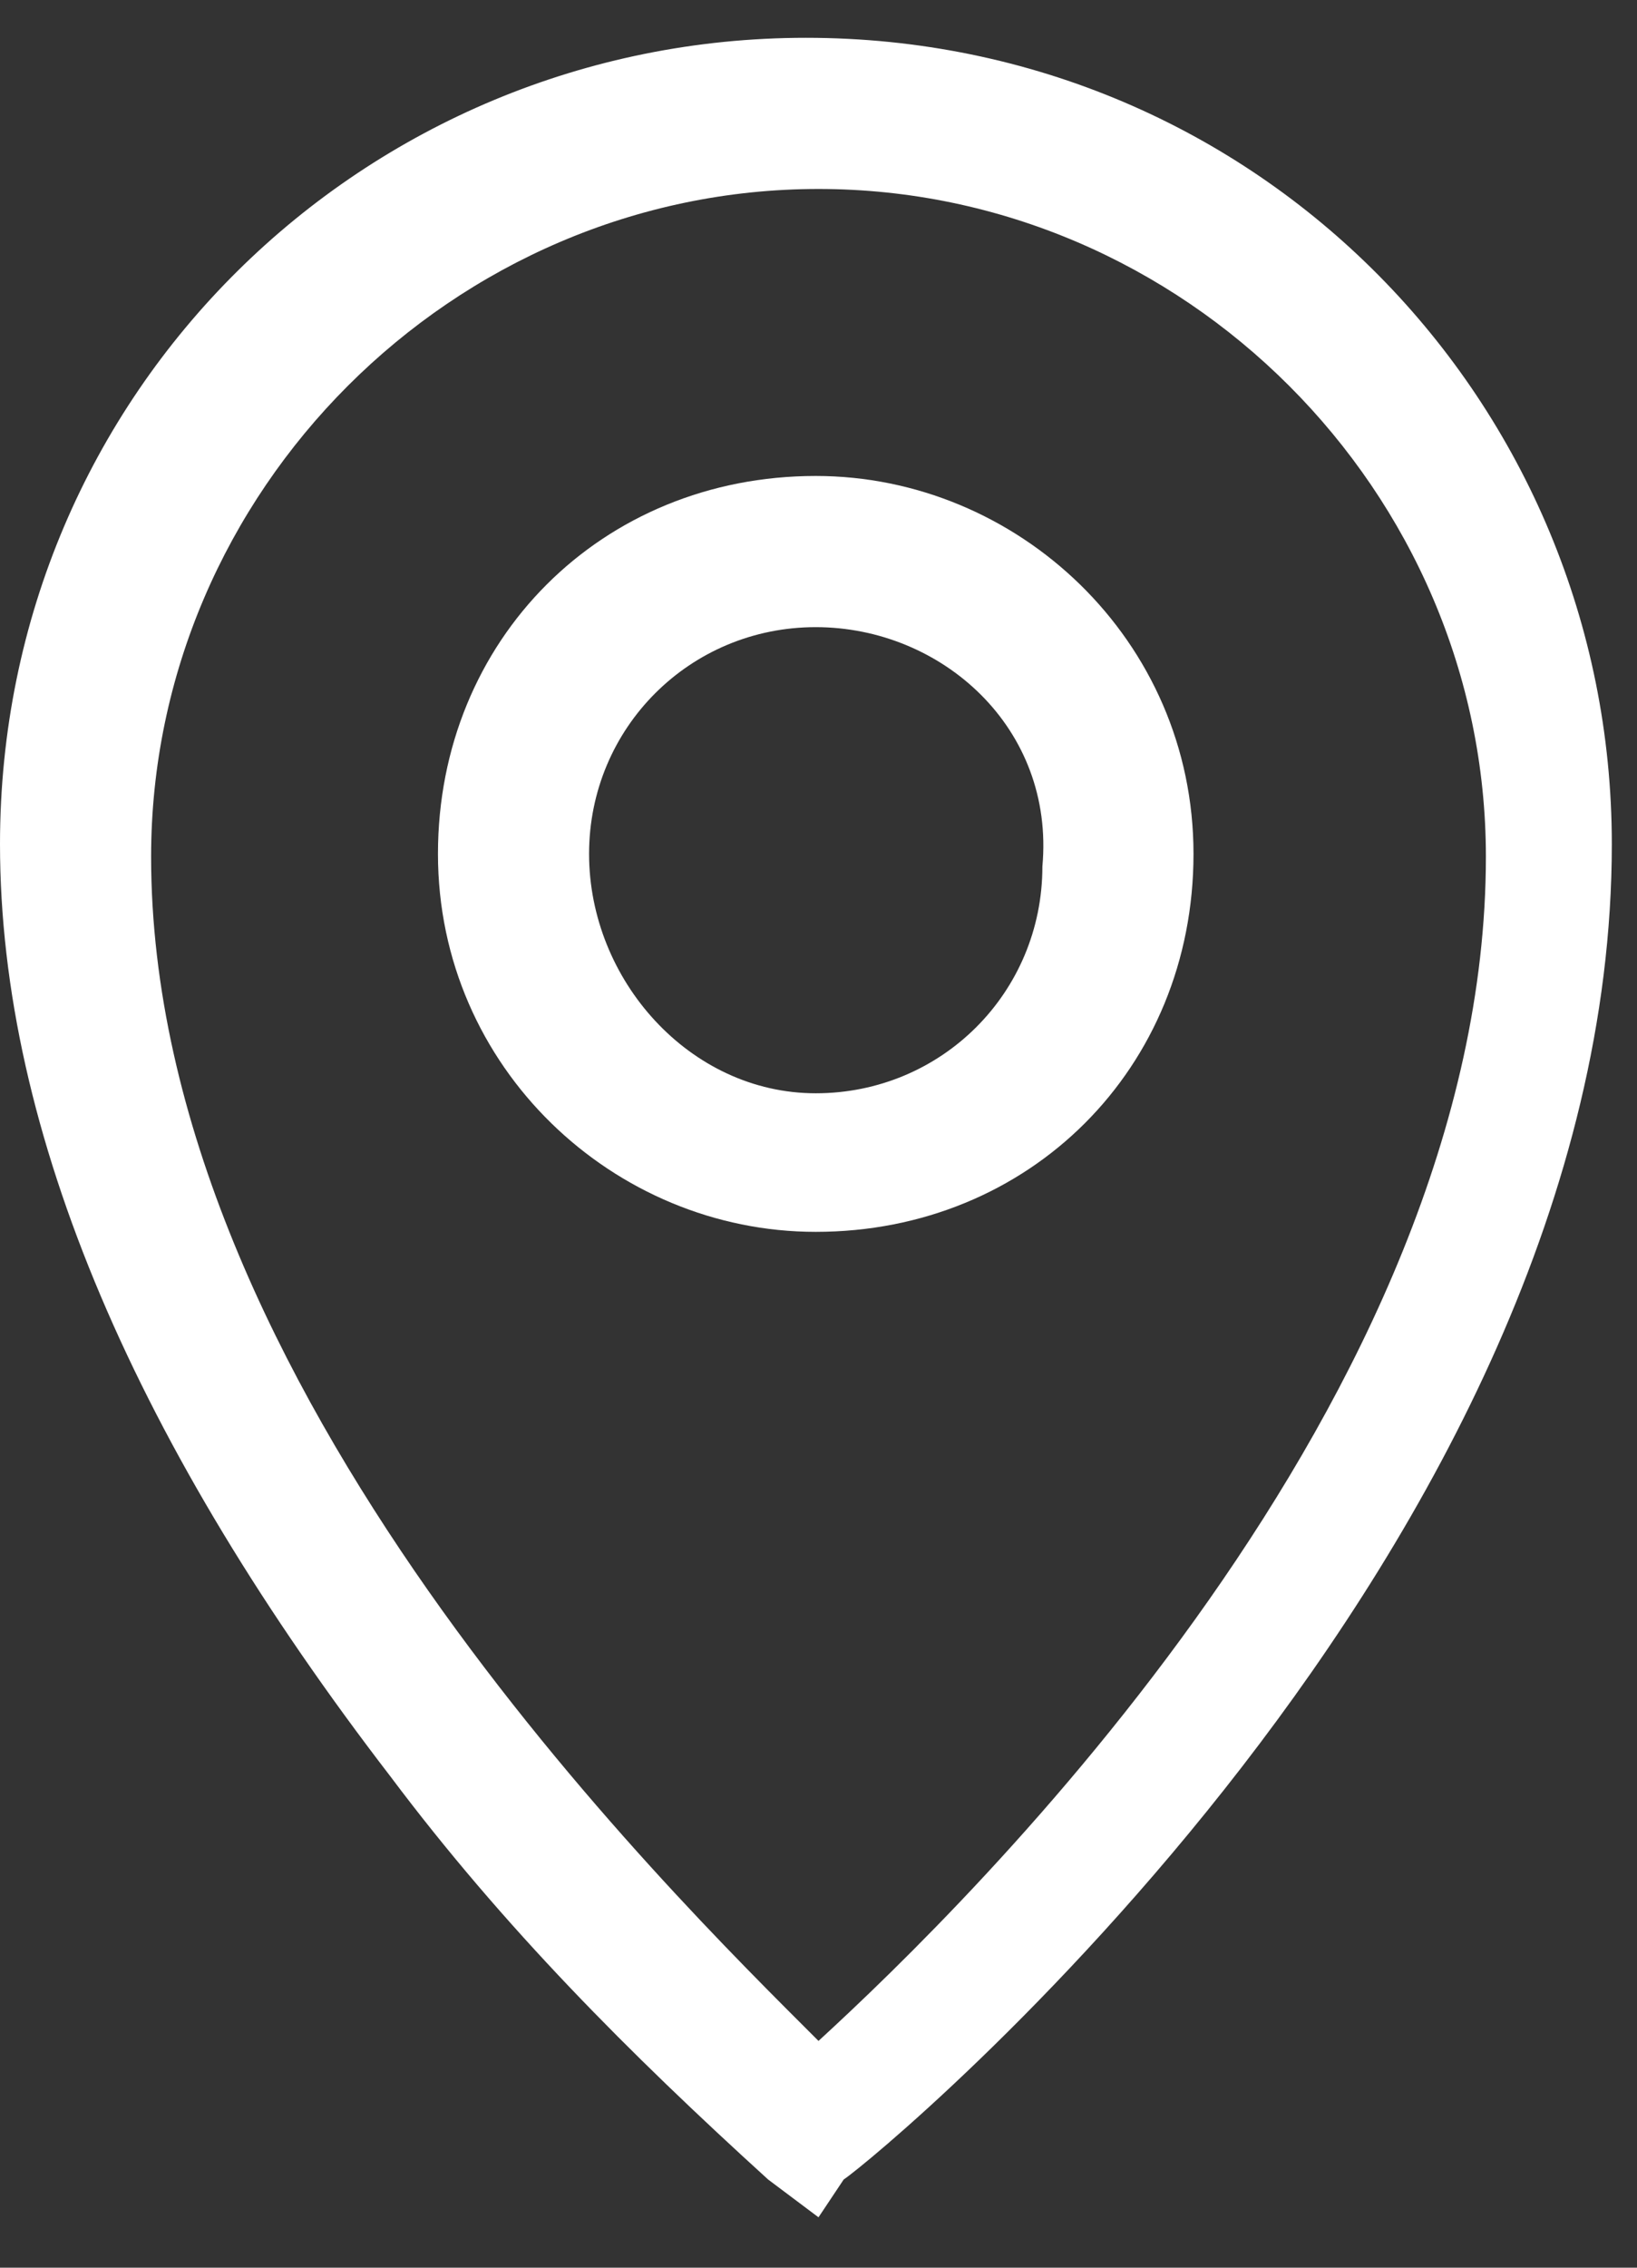
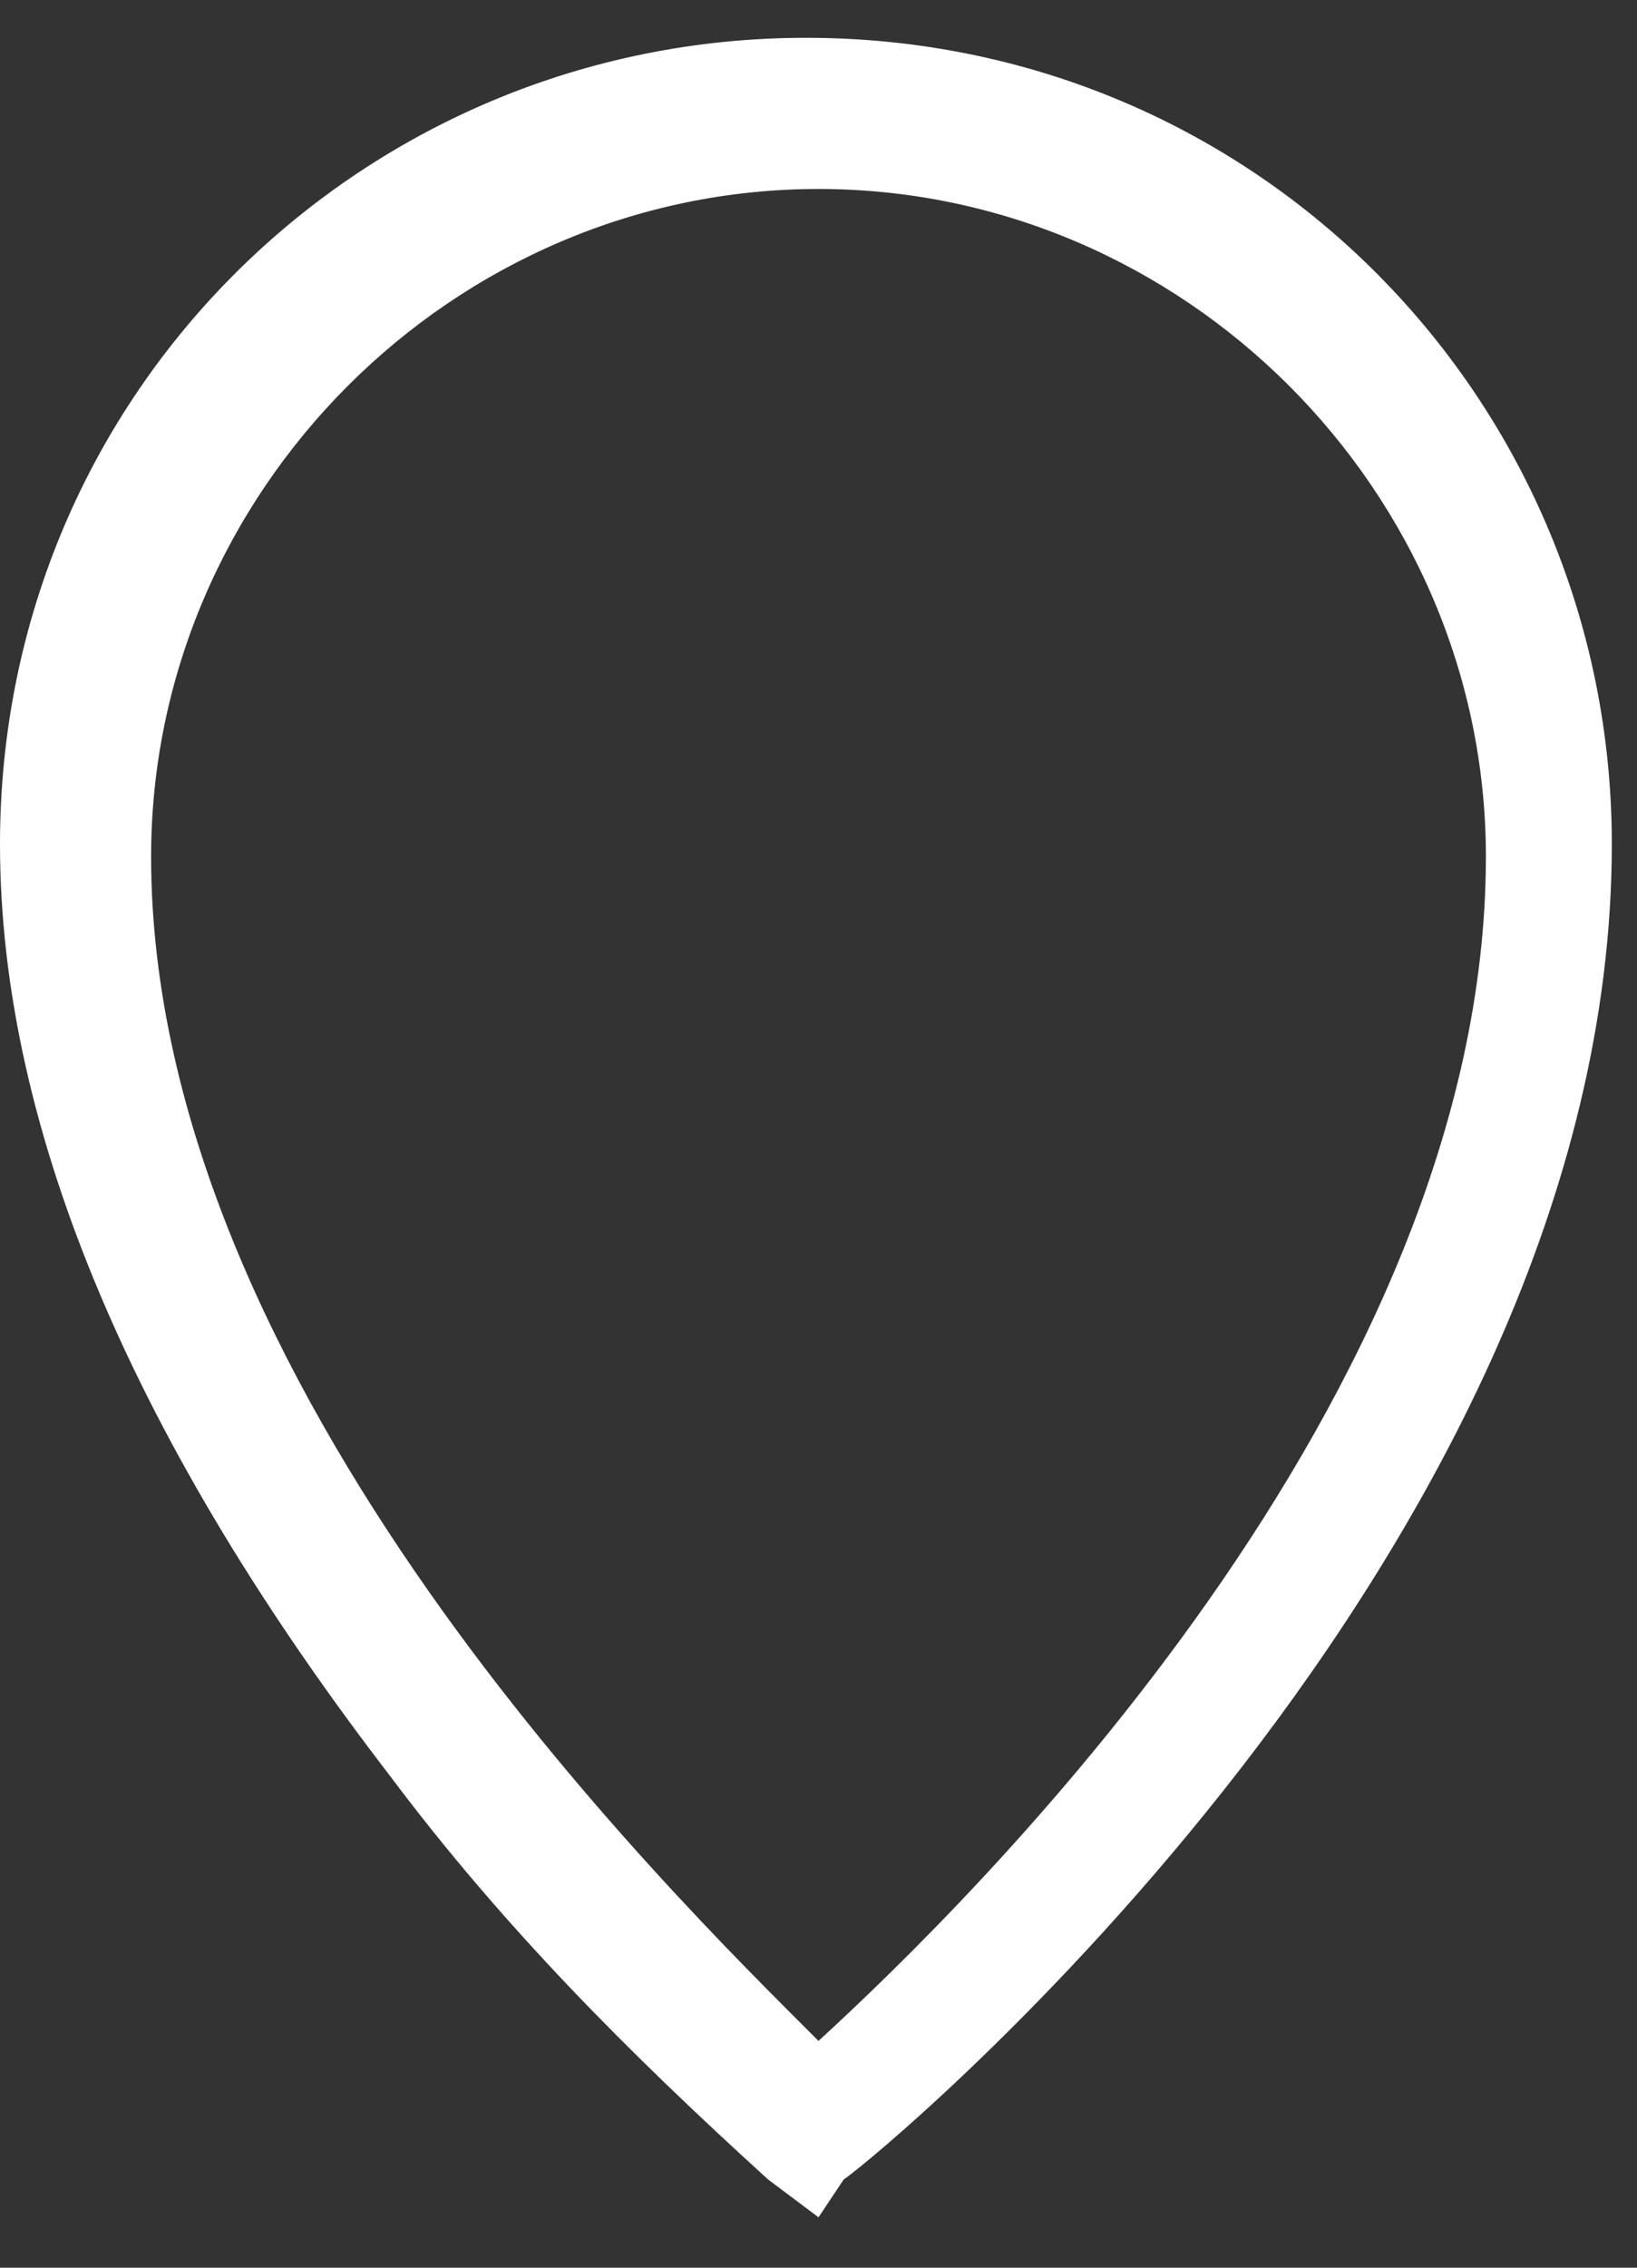
<svg xmlns="http://www.w3.org/2000/svg" version="1.1" id="Layer_1" x="0px" y="0px" viewBox="0 0 13 18" style="enable-background:new 0 0 13 18;" xml:space="preserve">
  <rect x="0" y="0" width="13" height="18" fill="#333333" stroke="none" />
  <style type="text/css">
	.st0{fill:#FFFFFF;}
</style>
  <g id="Group_89" transform="translate(-252.768 -375.792)">
    <g id="Group_87" transform="translate(256.246 379.27)">
-       <path id="Path_68" class="st0" d="M3,6.3c-1.6,0-3-1.3-3-3s1.3-3,3-3c1.6,0,3,1.3,3,3l0,0C6,5,4.7,6.3,3,6.3z M3,1.5    c-1,0-1.8,0.8-1.8,1.8S2,5.2,3,5.2s1.8-0.8,1.8-1.8C4.9,2.3,4,1.5,3,1.5z" />
-     </g>
+       </g>
    <g id="Group_88" transform="translate(252.768 375.792)">
      <path id="Path_69" class="st0" d="M6.5,17.6l-0.4-0.3c-1.1-1-2.1-2-3-3.2c-2-2.6-3.1-5.1-3.1-7.4c0-3.6,2.9-6.4,6.4-6.4    c3.6,0,6.4,2.9,6.4,6.4c0,5.6-5.8,10.4-6.1,10.6L6.5,17.6z M6.5,1.5c-2.9,0-5.3,2.4-5.3,5.3c0,4.2,4.1,8.2,5.3,9.4    c1.2-1.1,5.3-5.1,5.3-9.4C11.8,3.9,9.4,1.5,6.5,1.5L6.5,1.5z" />
    </g>
  </g>
</svg>